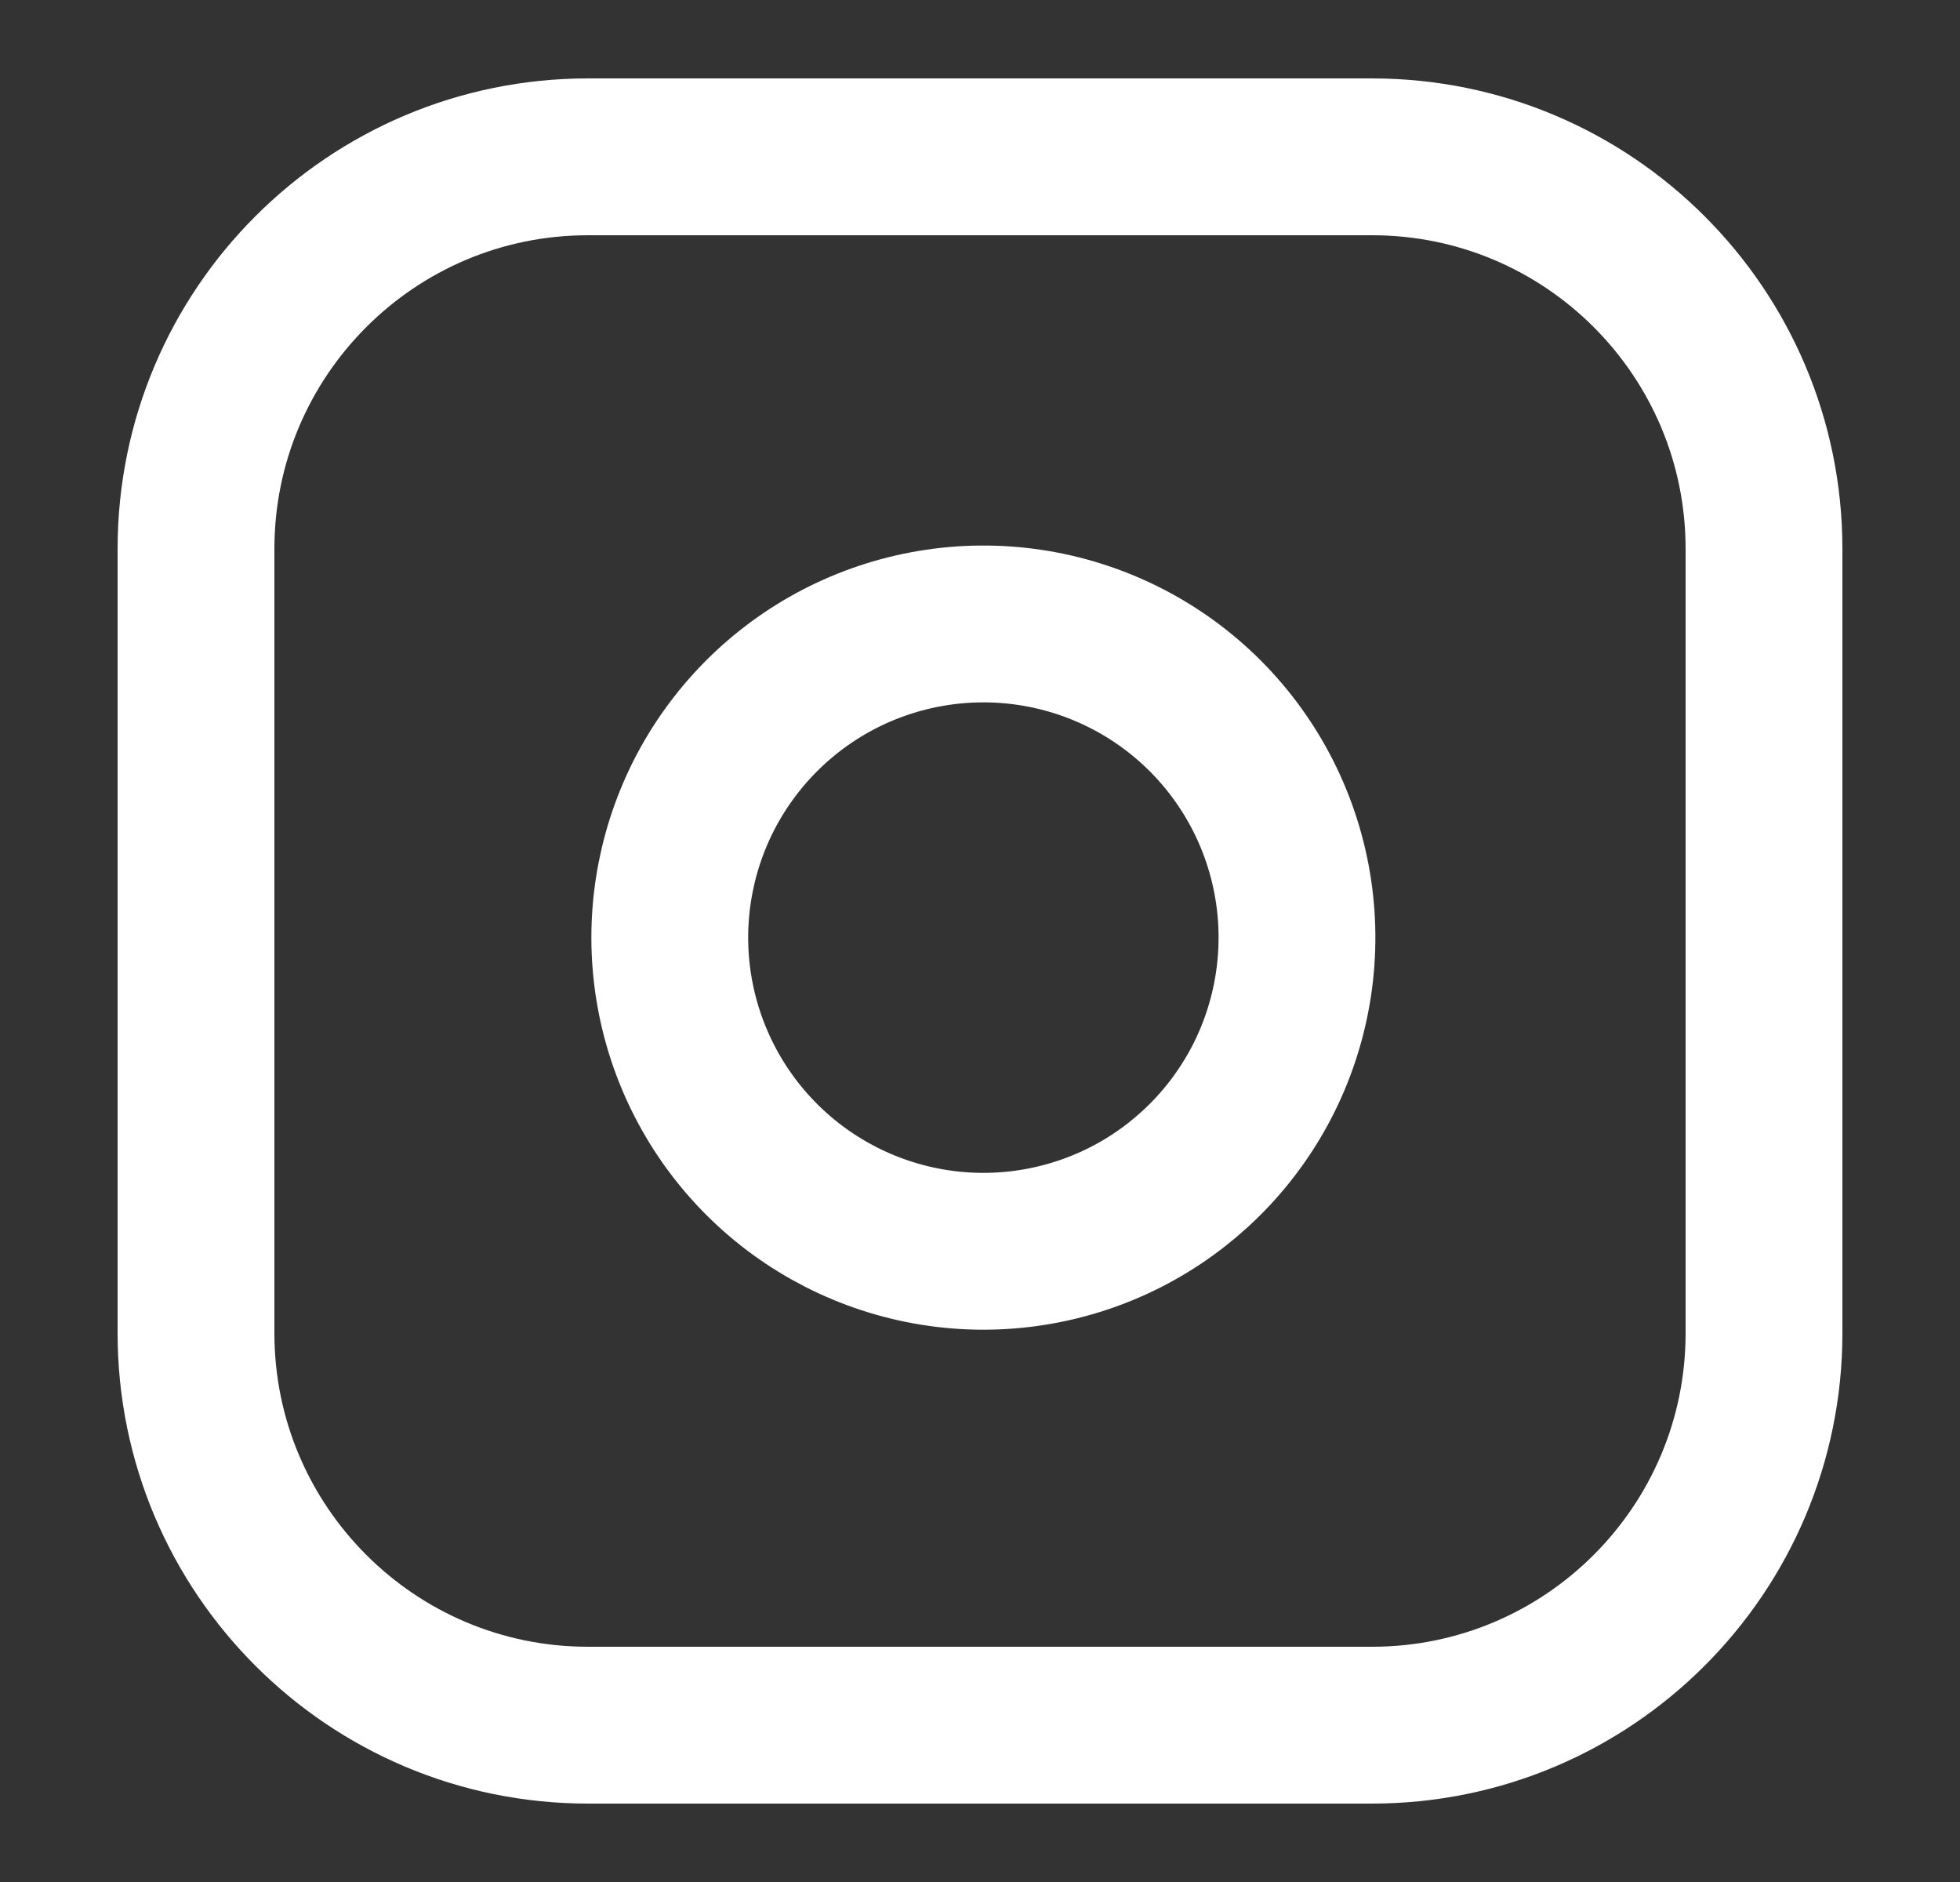
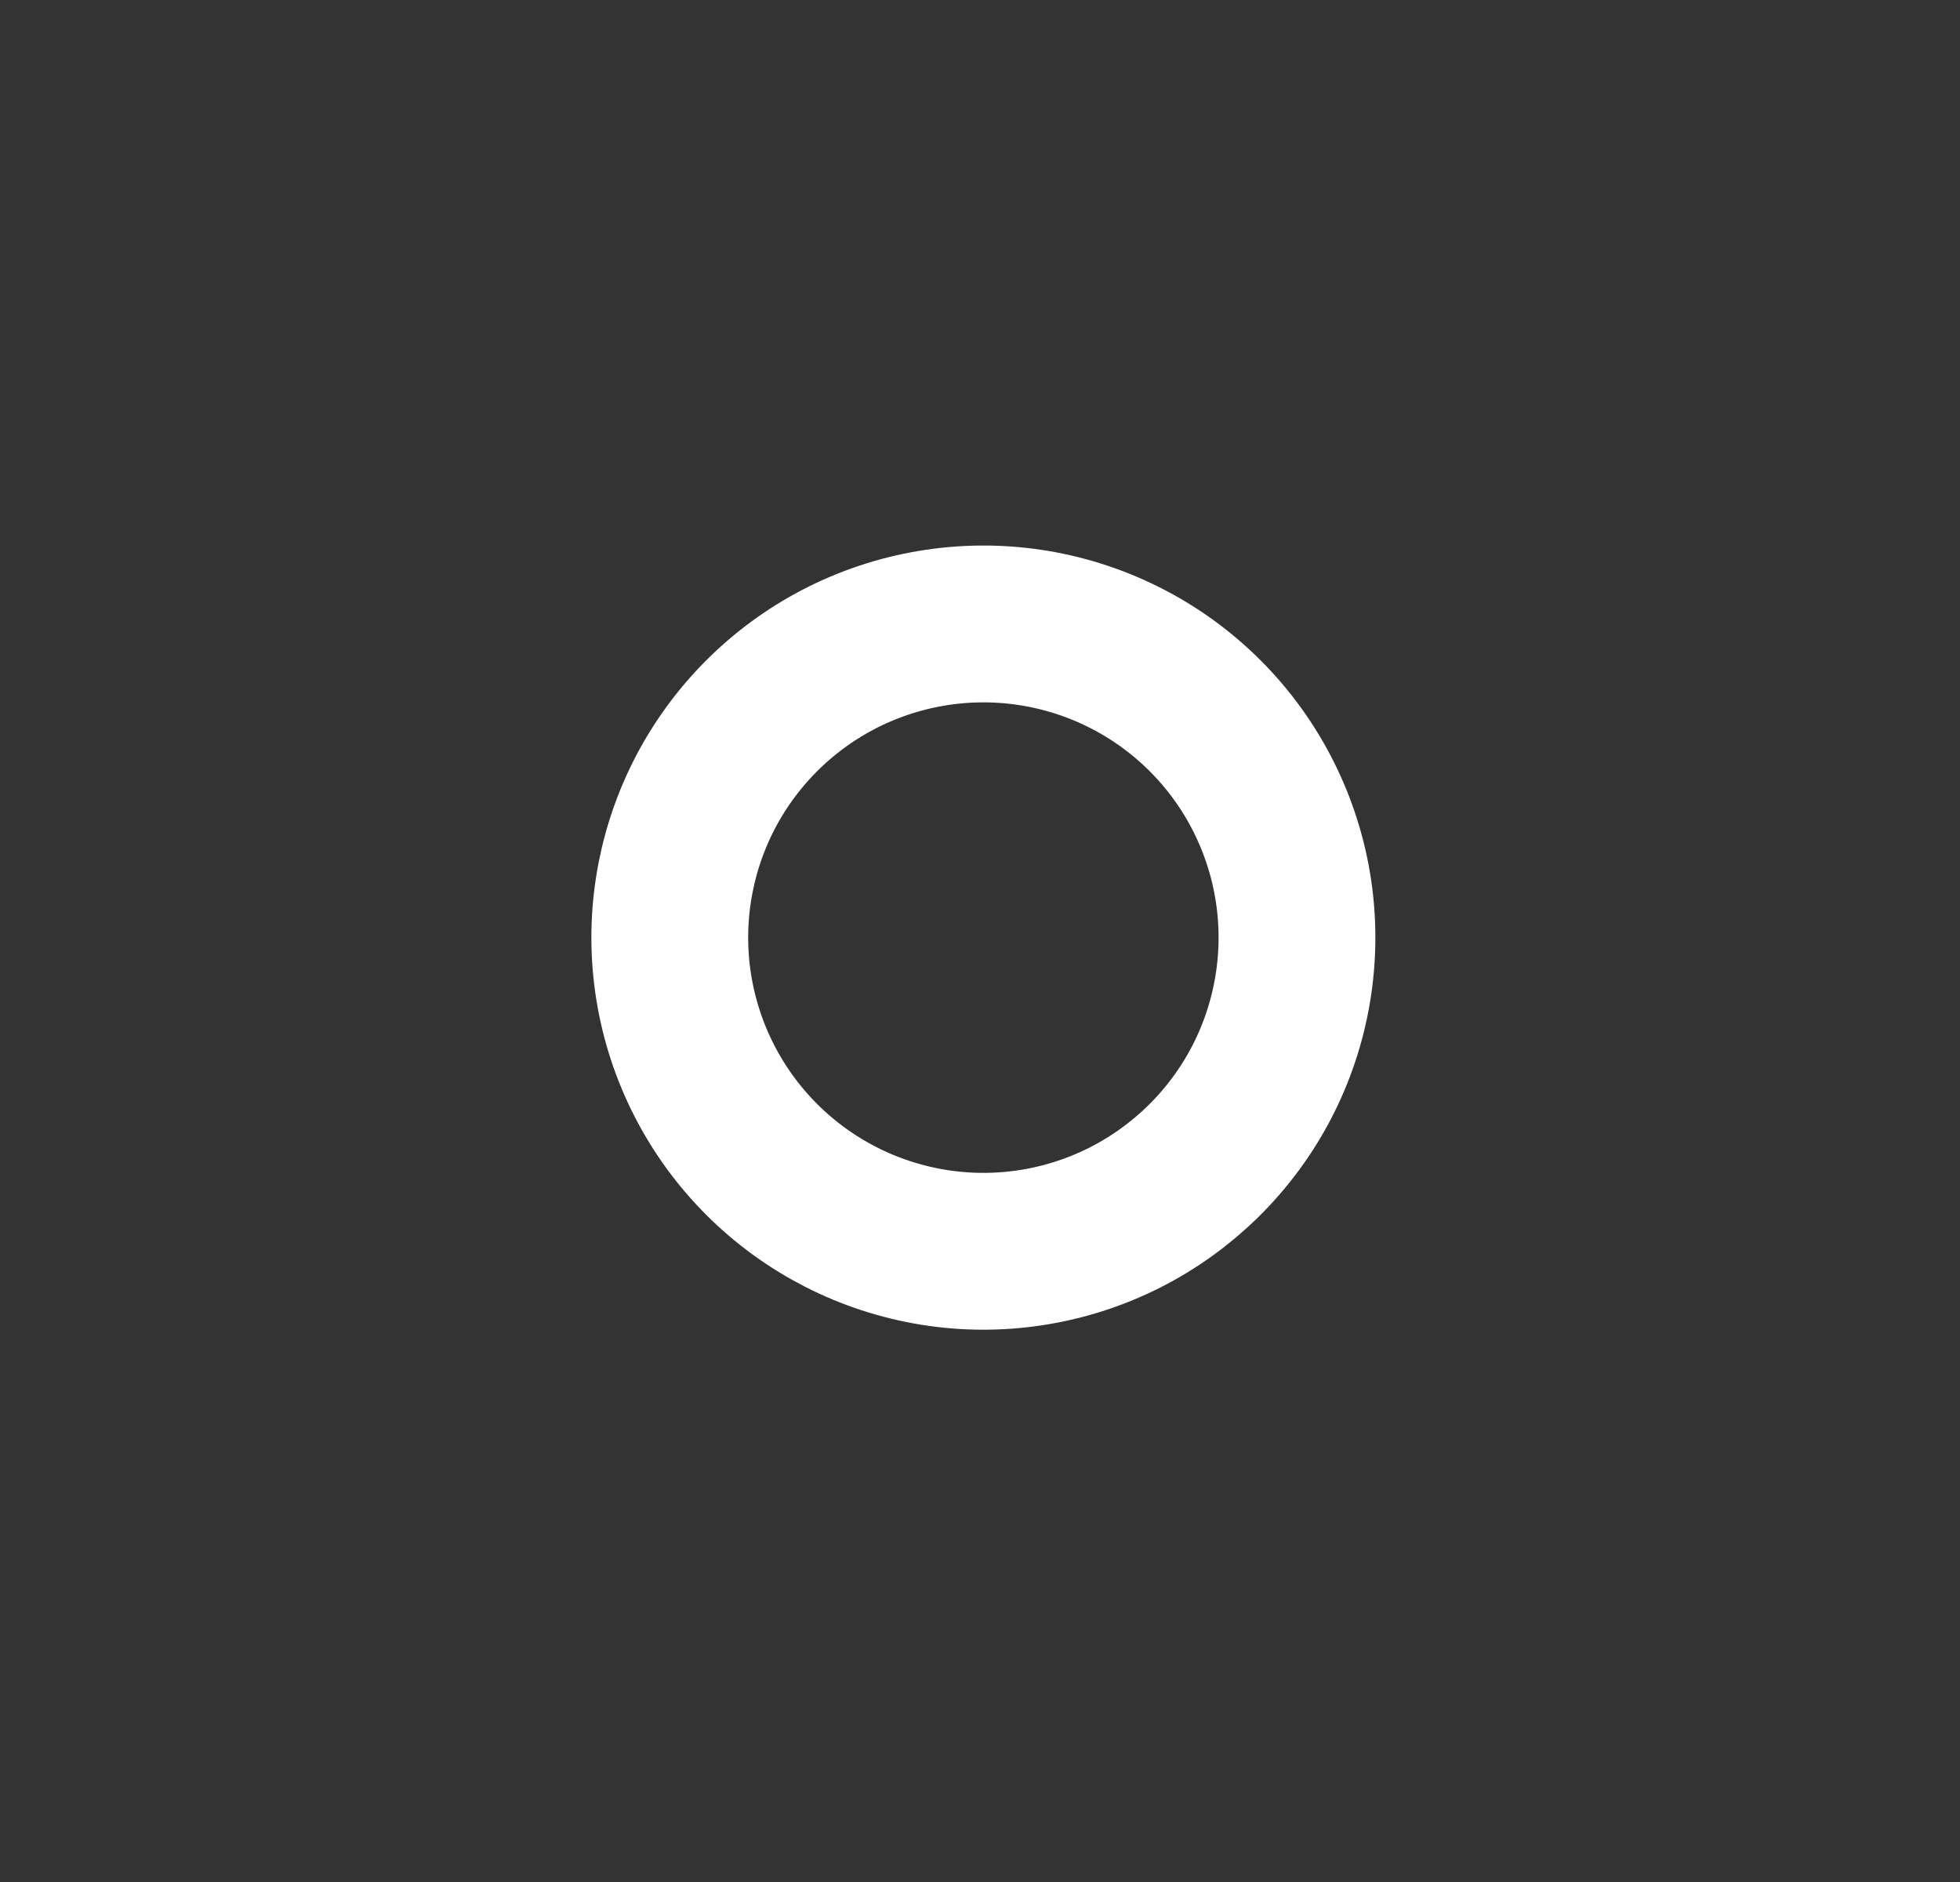
<svg xmlns="http://www.w3.org/2000/svg" width="25" height="24" viewBox="0 0 25 24" fill="none">
  <rect x="0" y="0" width="25" height="24" fill="#333333" stroke="none" />
-   <path d="M17.5 2H7.5C4.739 2 2.5 4.239 2.5 7V17C2.5 19.761 4.739 22 7.5 22H17.5C20.261 22 22.5 19.761 22.5 17V7C22.5 4.239 20.261 2 17.5 2Z" stroke="white" stroke-width="2" stroke-linecap="round" stroke-linejoin="round" />
  <path d="M16.5 11.37C16.623 12.202 16.481 13.052 16.094 13.799C15.706 14.546 15.093 15.151 14.342 15.53C13.59 15.908 12.738 16.04 11.908 15.906C11.077 15.772 10.31 15.38 9.715 14.785C9.12 14.19 8.728 13.423 8.594 12.592C8.46 11.762 8.592 10.91 8.97 10.158C9.349 9.407 9.954 8.794 10.701 8.406C11.448 8.019 12.298 7.877 13.13 8C13.979 8.126 14.765 8.521 15.372 9.128C15.979 9.735 16.374 10.521 16.5 11.37Z" stroke="white" stroke-width="2" stroke-linecap="round" stroke-linejoin="round" />
</svg>